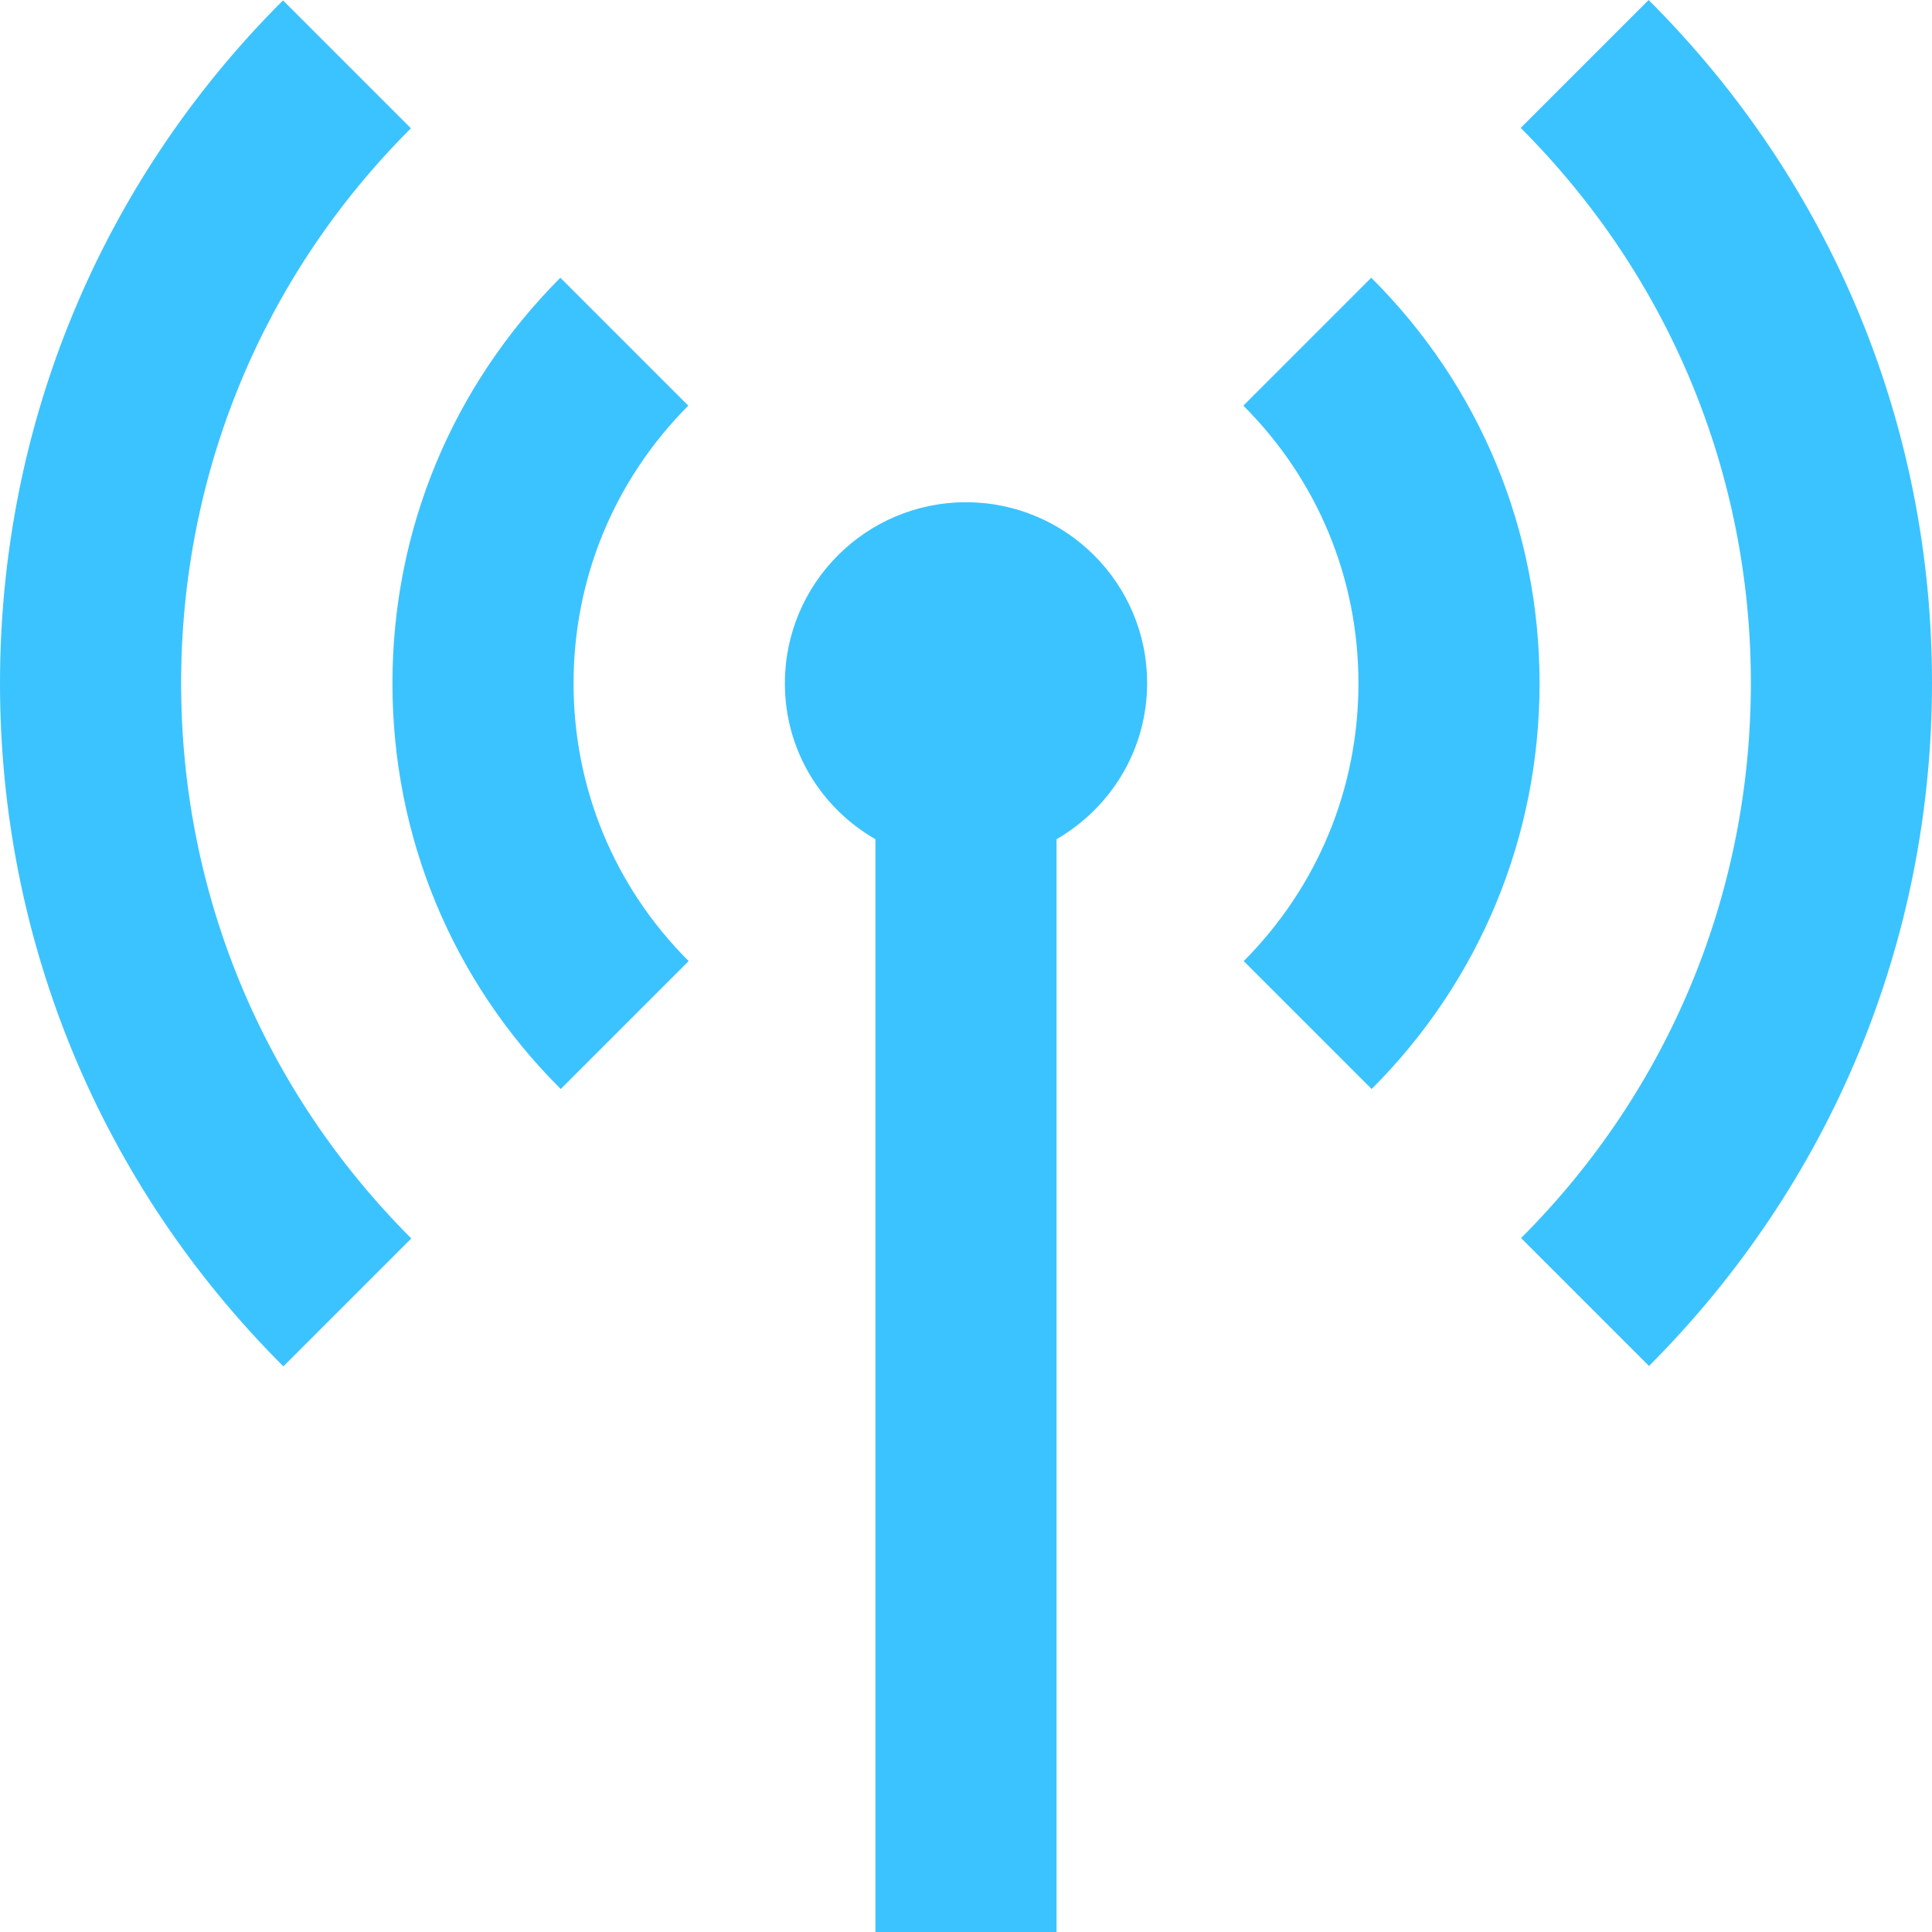
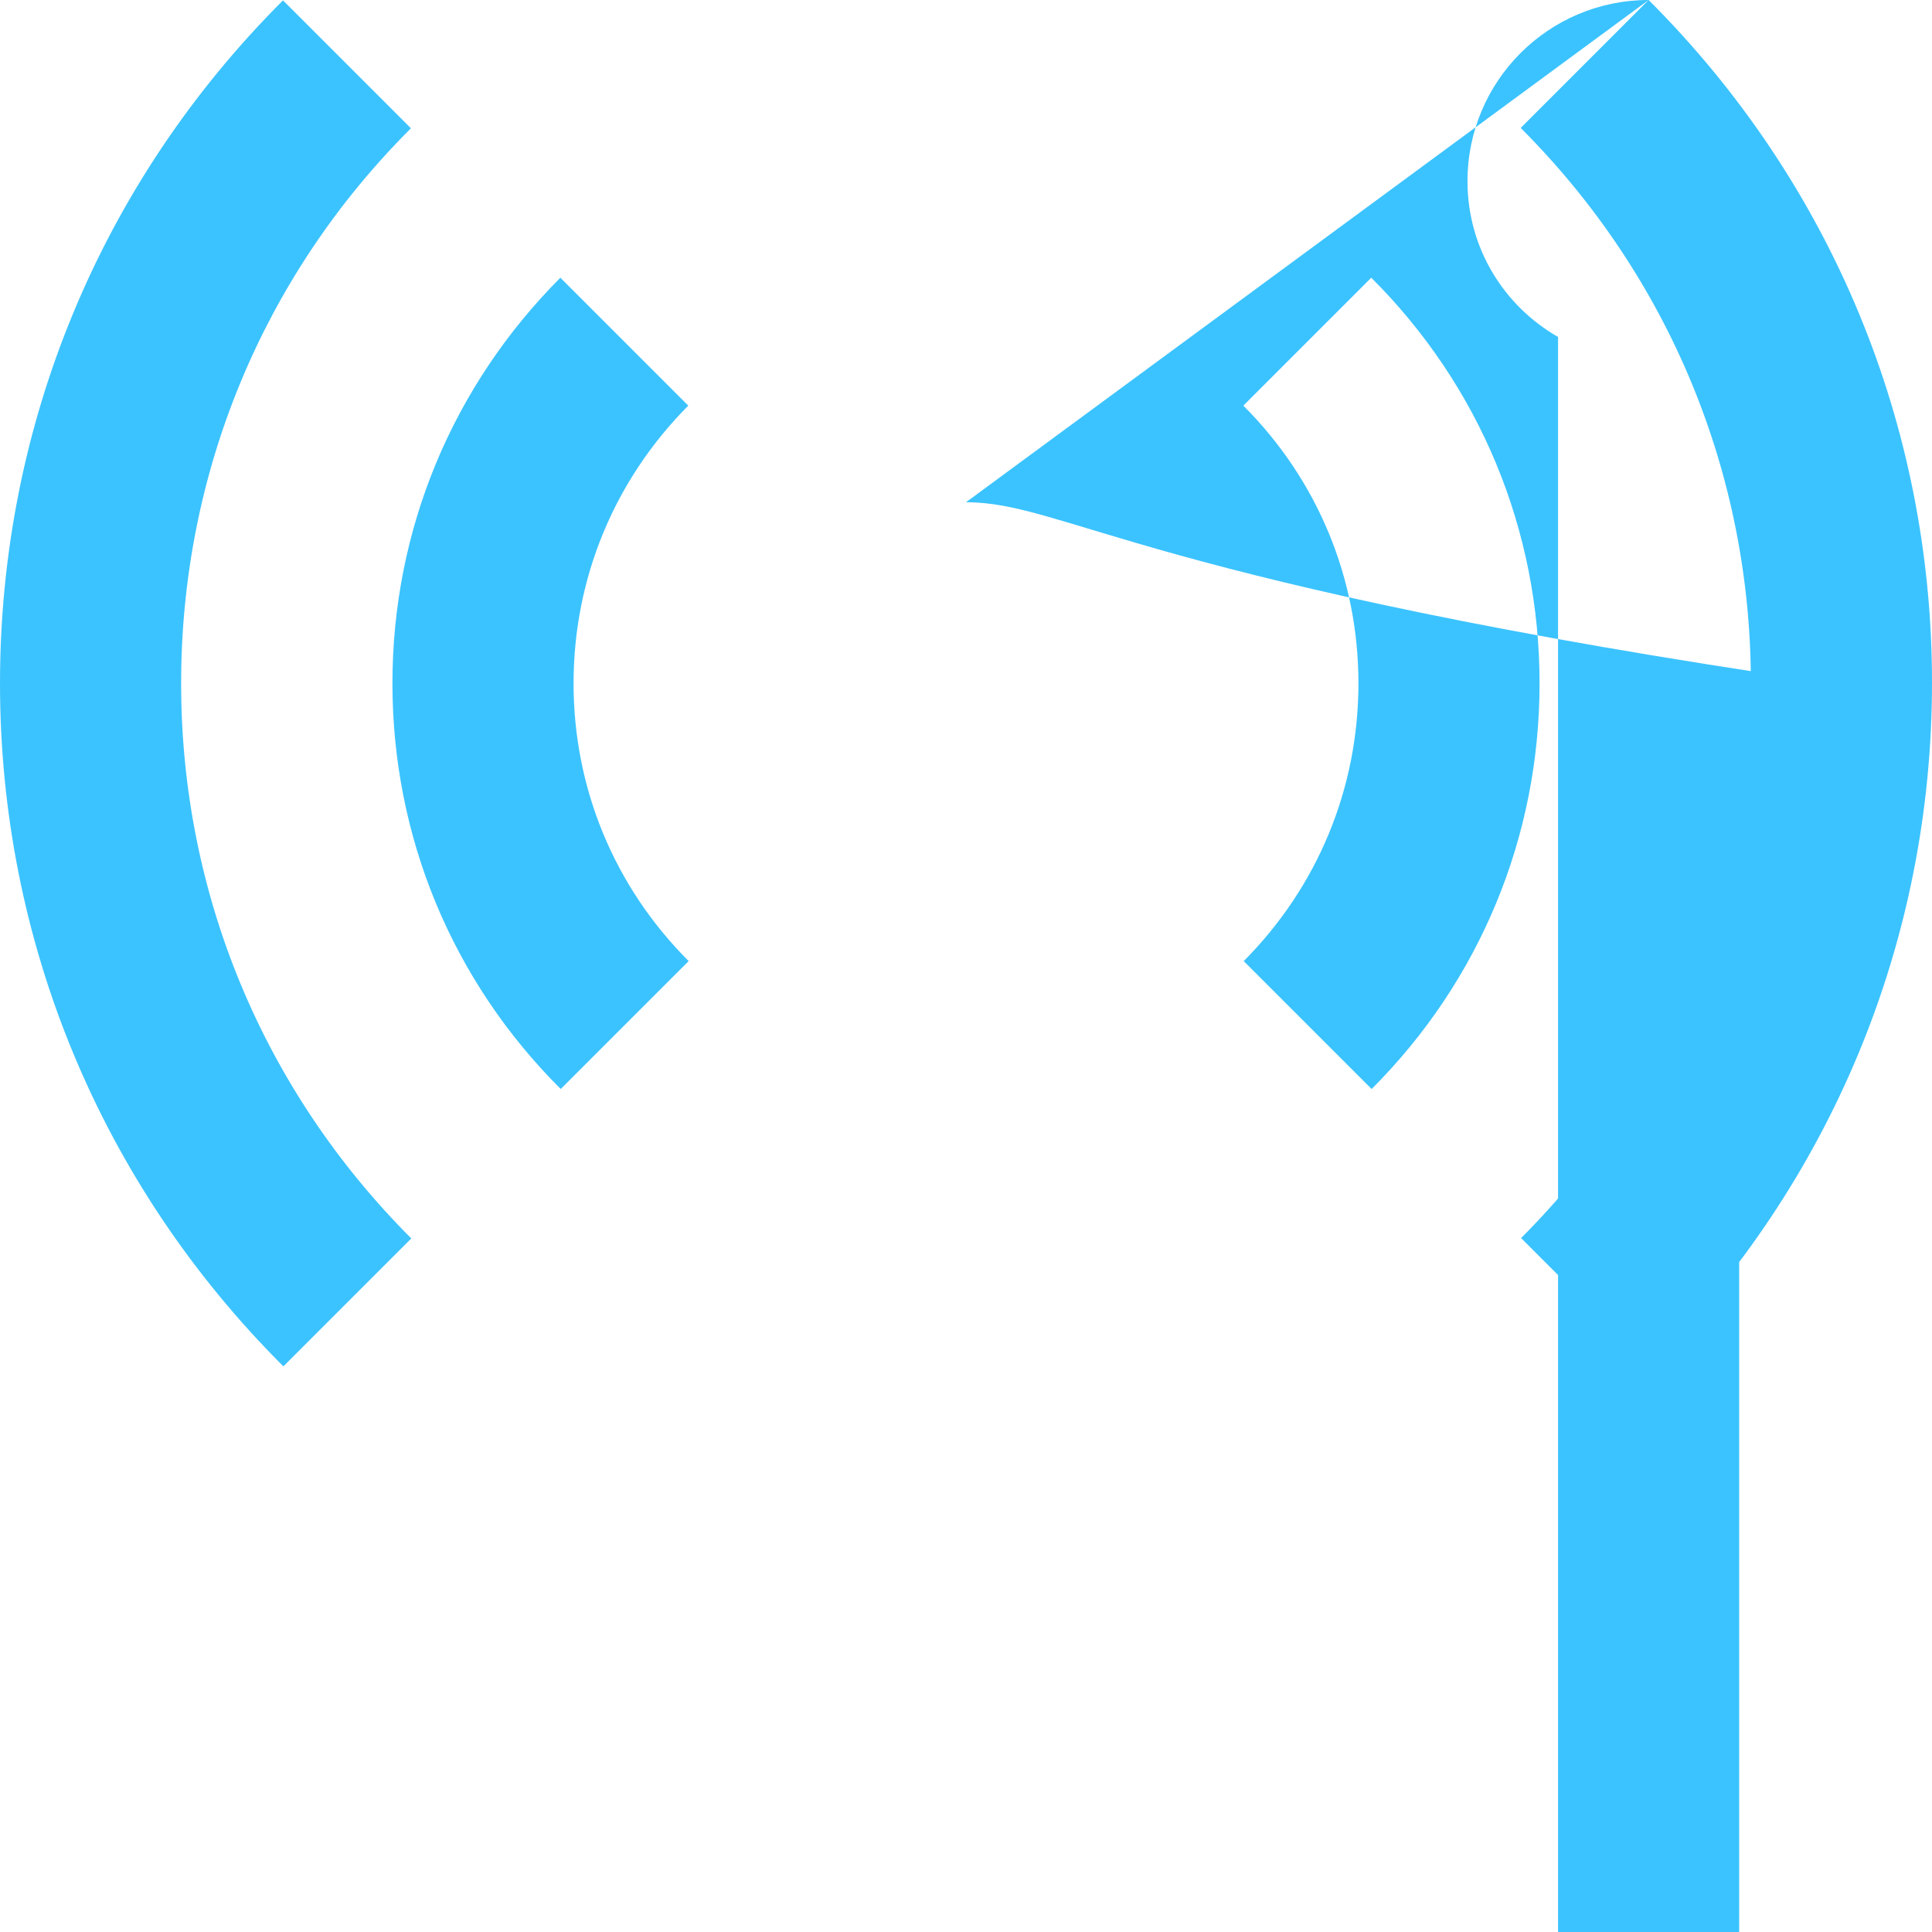
<svg xmlns="http://www.w3.org/2000/svg" version="1.1" id="Capa_1" x="0px" y="0px" viewBox="0 0 512 512" style="enable-background:new 0 0 512 512;" xml:space="preserve">
  <style type="text/css">
	.st0{fill:#3BC3FF;}
</style>
  <g>
-     <path class="st0" d="M48,181.1c0,55.6,21.7,107.8,61,147.1l-33.9,33.9C26.7,313.8,0,249.4,0,181.1S26.6,48.4,75,0.1L108.9,34   C69.6,73.2,48,125.5,48,181.1z M182.4,107.5l-33.9-33.9c-28.7,28.8-44.5,66.9-44.5,107.5c0,40.6,15.8,78.8,44.6,107.5l33.9-33.9   C162.8,235,152,208.9,152,181.1C152,153.3,162.8,127.2,182.4,107.5z M436.9,0L403,33.9c39.3,39.3,61,91.6,61,147.1   s-21.6,107.8-60.9,147.1l33.9,33.9c48.3-48.4,75-112.7,75-181.1C512,112.6,485.3,48.3,436.9,0z M256,133.1c-26.5,0-48,21.5-48,48   c0,17.8,9.7,33.1,24,41.3V512h48V222.4c14.3-8.3,24-23.6,24-41.4C304,154.6,282.5,133.1,256,133.1z M363.4,73.6l-33.9,33.9   c19.7,19.7,30.5,45.8,30.5,73.6c0,27.8-10.8,53.9-30.4,73.6l33.9,33.9c28.7-28.7,44.5-66.9,44.5-107.5S392.2,102.3,363.4,73.6z" />
+     <path class="st0" d="M48,181.1c0,55.6,21.7,107.8,61,147.1l-33.9,33.9C26.7,313.8,0,249.4,0,181.1S26.6,48.4,75,0.1L108.9,34   C69.6,73.2,48,125.5,48,181.1z M182.4,107.5l-33.9-33.9c-28.7,28.8-44.5,66.9-44.5,107.5c0,40.6,15.8,78.8,44.6,107.5l33.9-33.9   C162.8,235,152,208.9,152,181.1C152,153.3,162.8,127.2,182.4,107.5z M436.9,0L403,33.9c39.3,39.3,61,91.6,61,147.1   s-21.6,107.8-60.9,147.1l33.9,33.9c48.3-48.4,75-112.7,75-181.1C512,112.6,485.3,48.3,436.9,0z c-26.5,0-48,21.5-48,48   c0,17.8,9.7,33.1,24,41.3V512h48V222.4c14.3-8.3,24-23.6,24-41.4C304,154.6,282.5,133.1,256,133.1z M363.4,73.6l-33.9,33.9   c19.7,19.7,30.5,45.8,30.5,73.6c0,27.8-10.8,53.9-30.4,73.6l33.9,33.9c28.7-28.7,44.5-66.9,44.5-107.5S392.2,102.3,363.4,73.6z" />
  </g>
</svg>